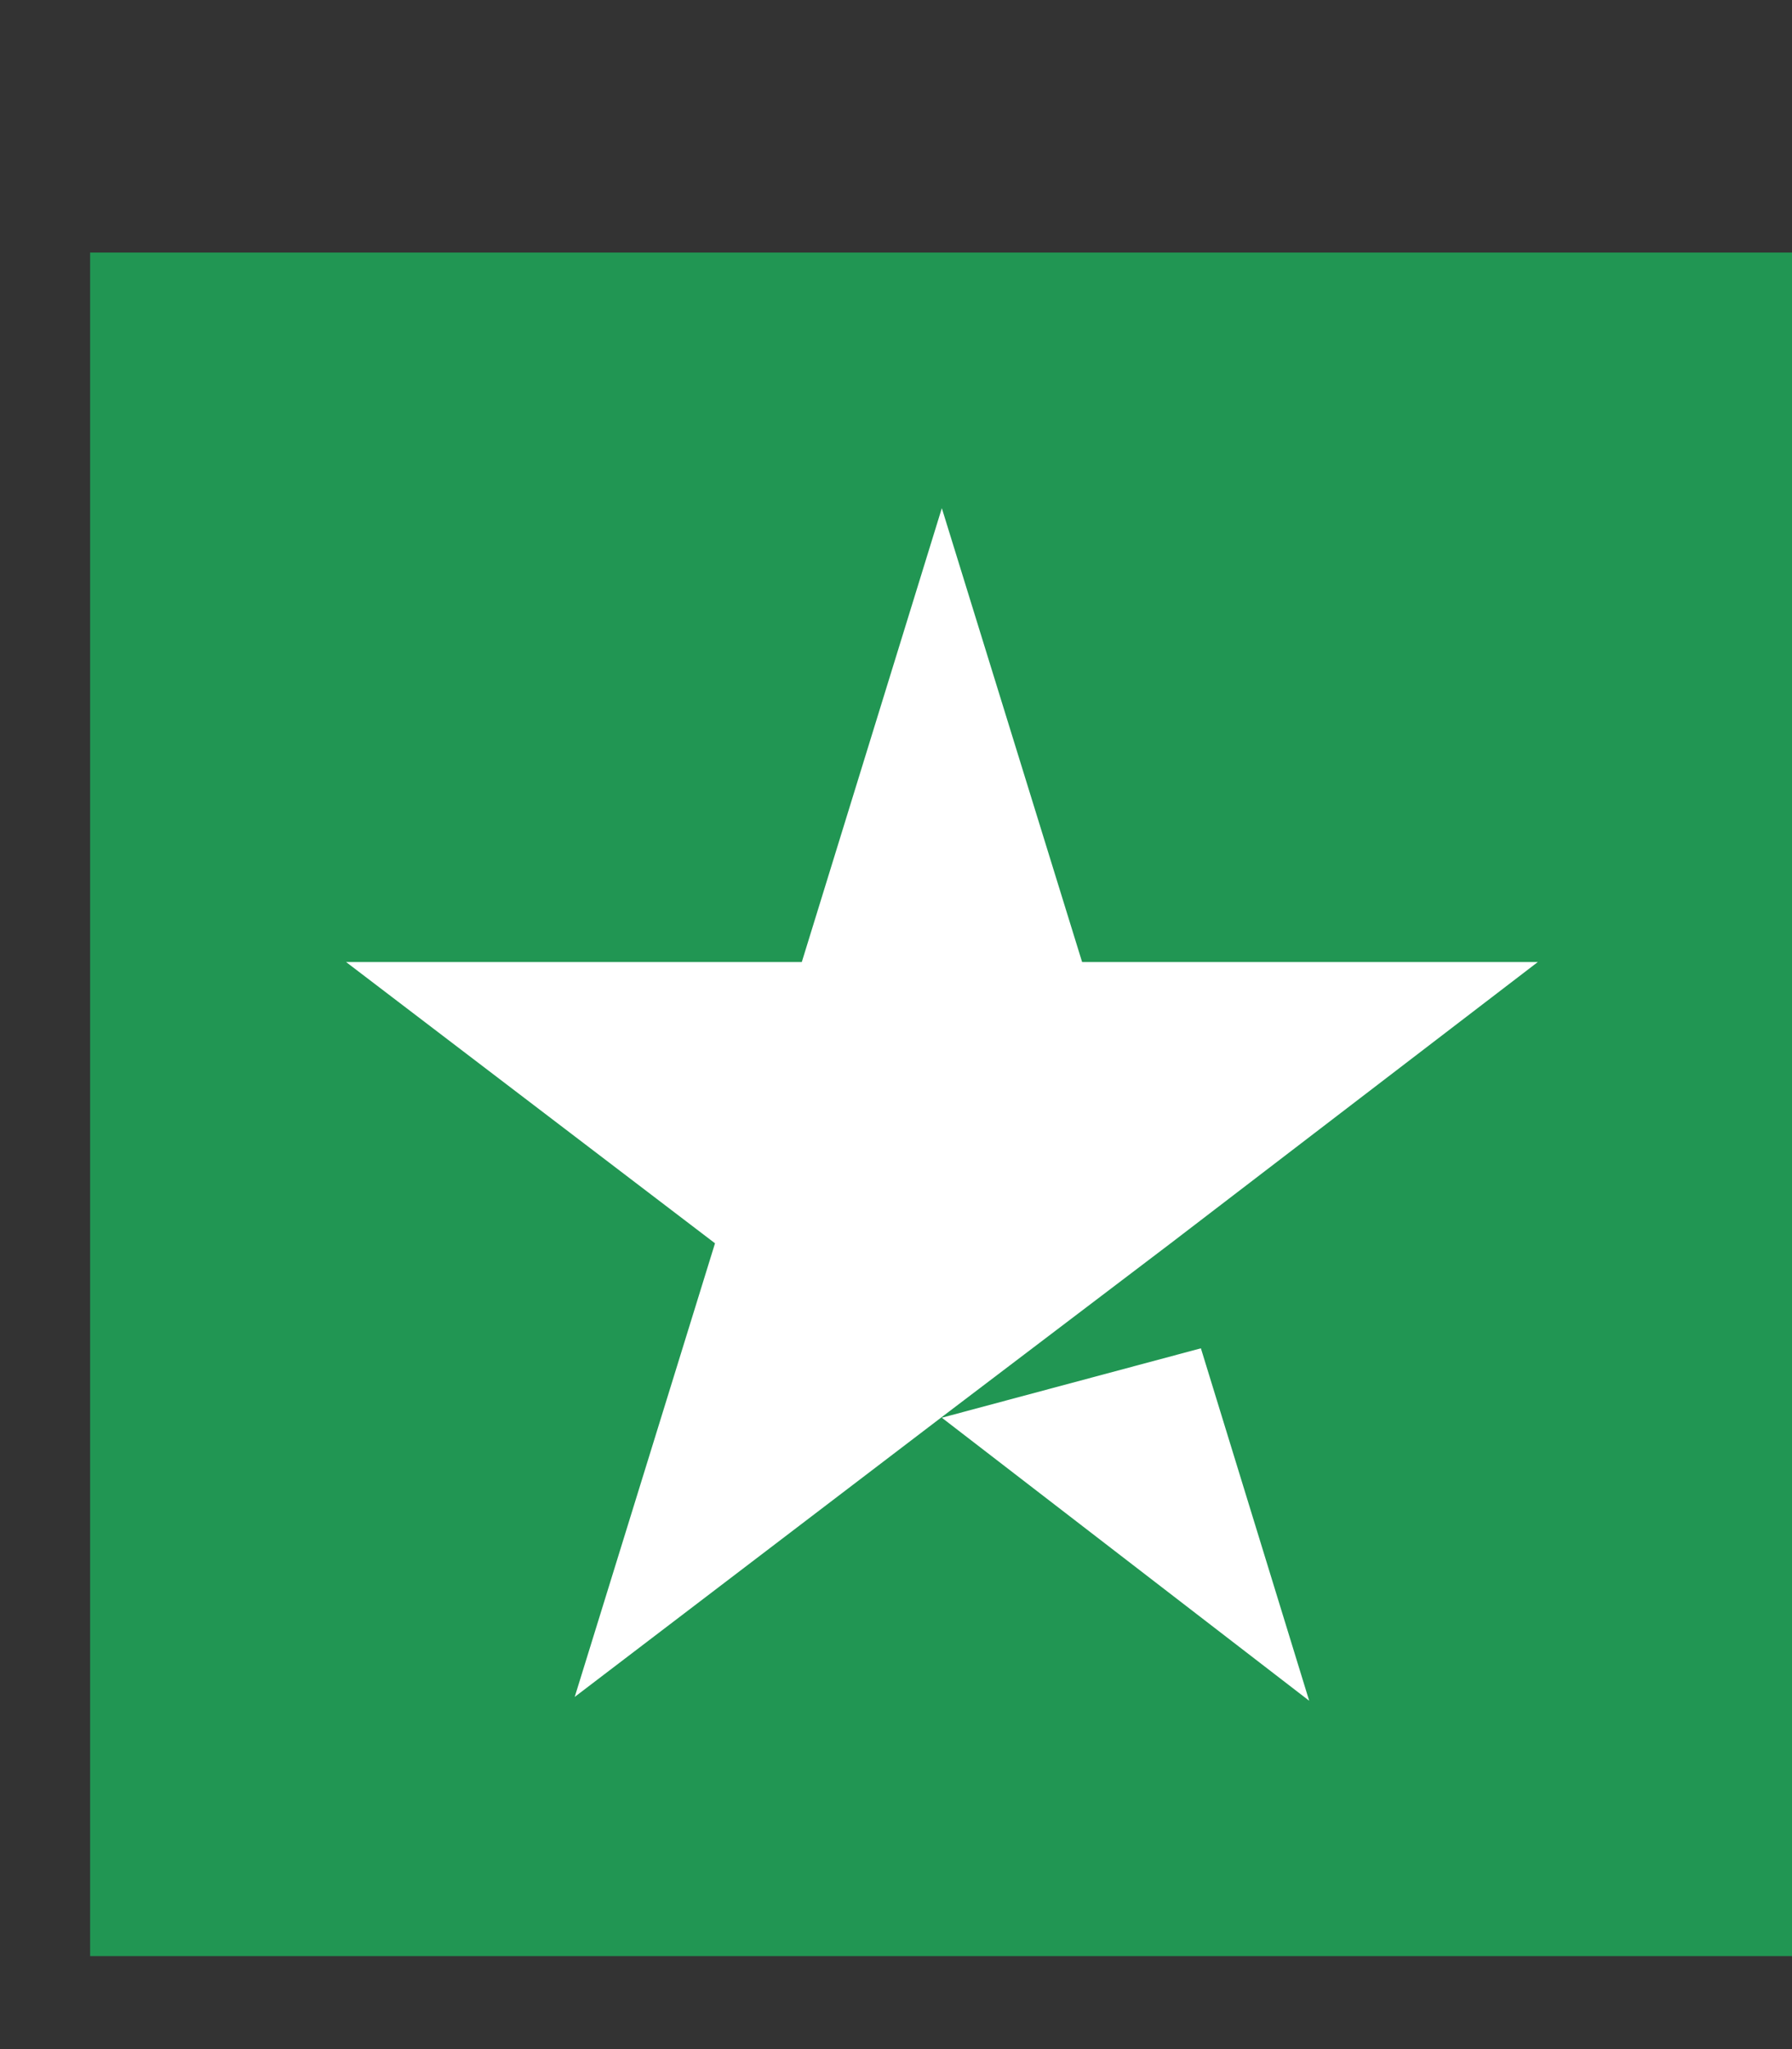
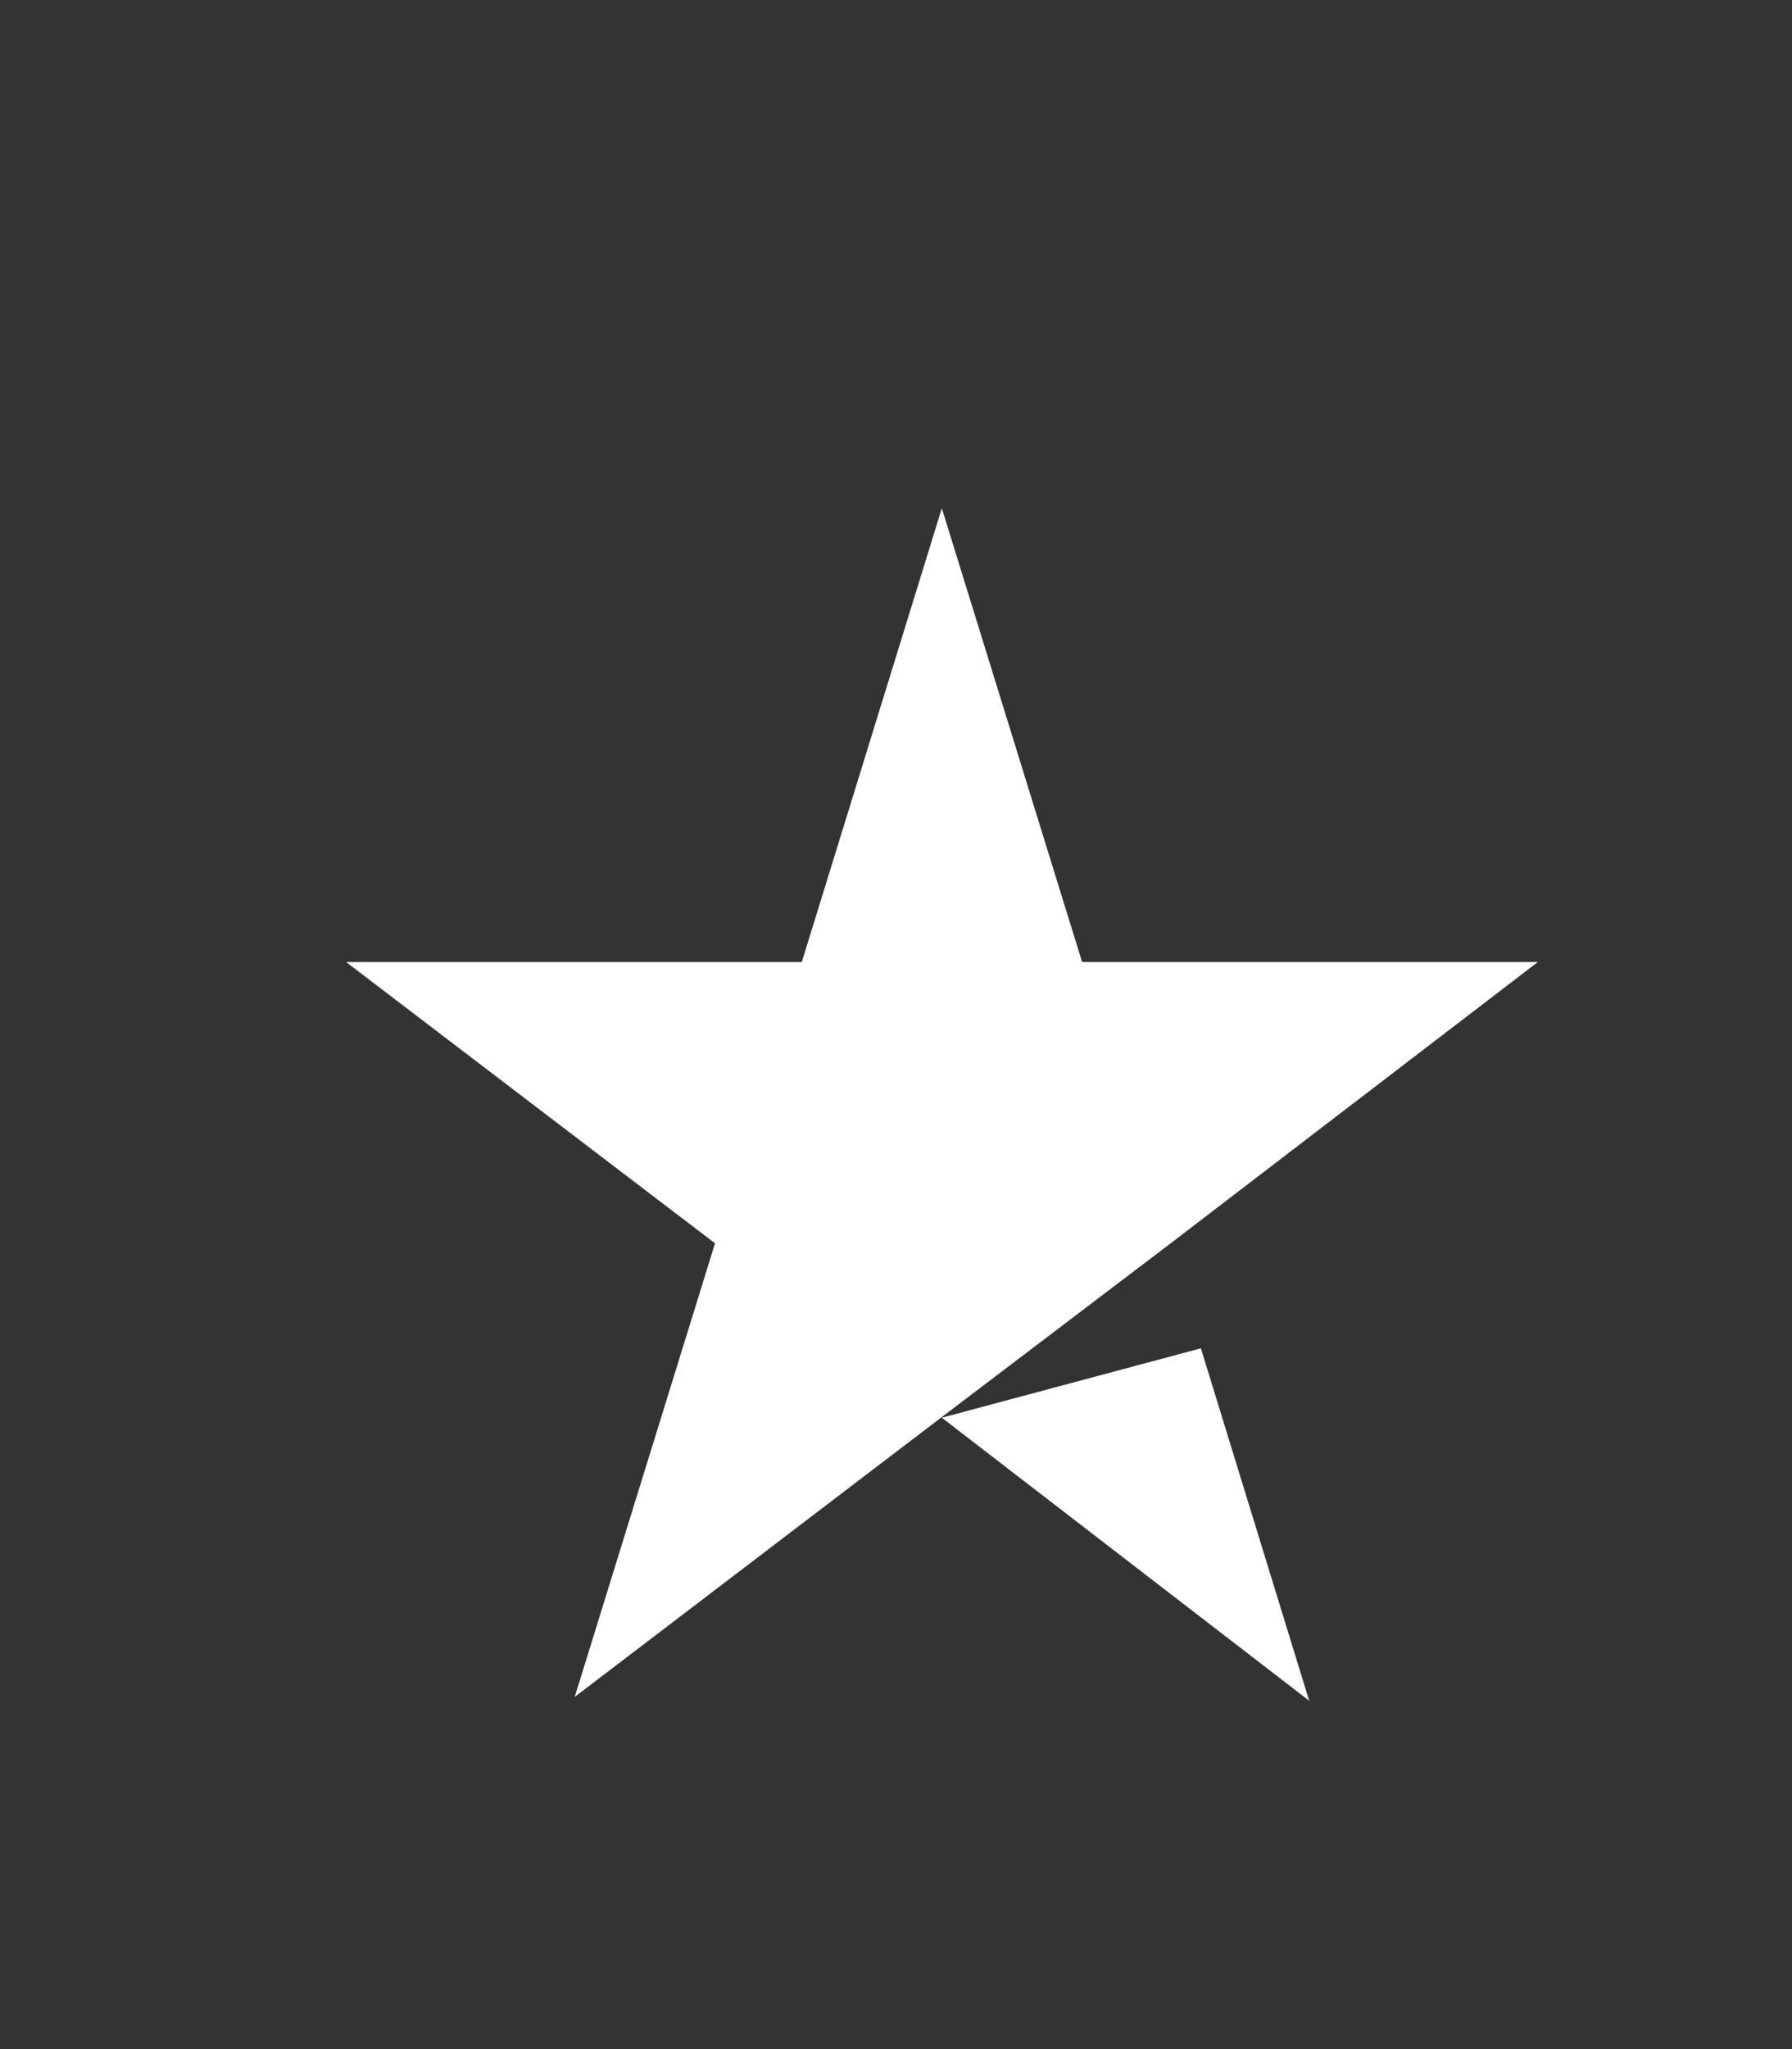
<svg xmlns="http://www.w3.org/2000/svg" width="7" height="8" viewBox="0 0 7 8" fill="none">
  <rect x="0" y="0" width="7" height="8" fill="#333333" stroke="none" />
-   <rect width="6.651" height="6.651" transform="translate(0.352 0.986)" fill="#219653" />
-   <path d="M3.679 5.535L4.691 5.264L5.114 6.64L3.679 5.535ZM6.007 3.756H4.227L3.679 1.984L3.132 3.756H1.352L2.793 4.854L2.245 6.625L3.686 5.527L4.573 4.854L6.007 3.756Z" fill="white" />
+   <path d="M3.679 5.535L4.691 5.264L5.114 6.64ZM6.007 3.756H4.227L3.679 1.984L3.132 3.756H1.352L2.793 4.854L2.245 6.625L3.686 5.527L4.573 4.854L6.007 3.756Z" fill="white" />
</svg>